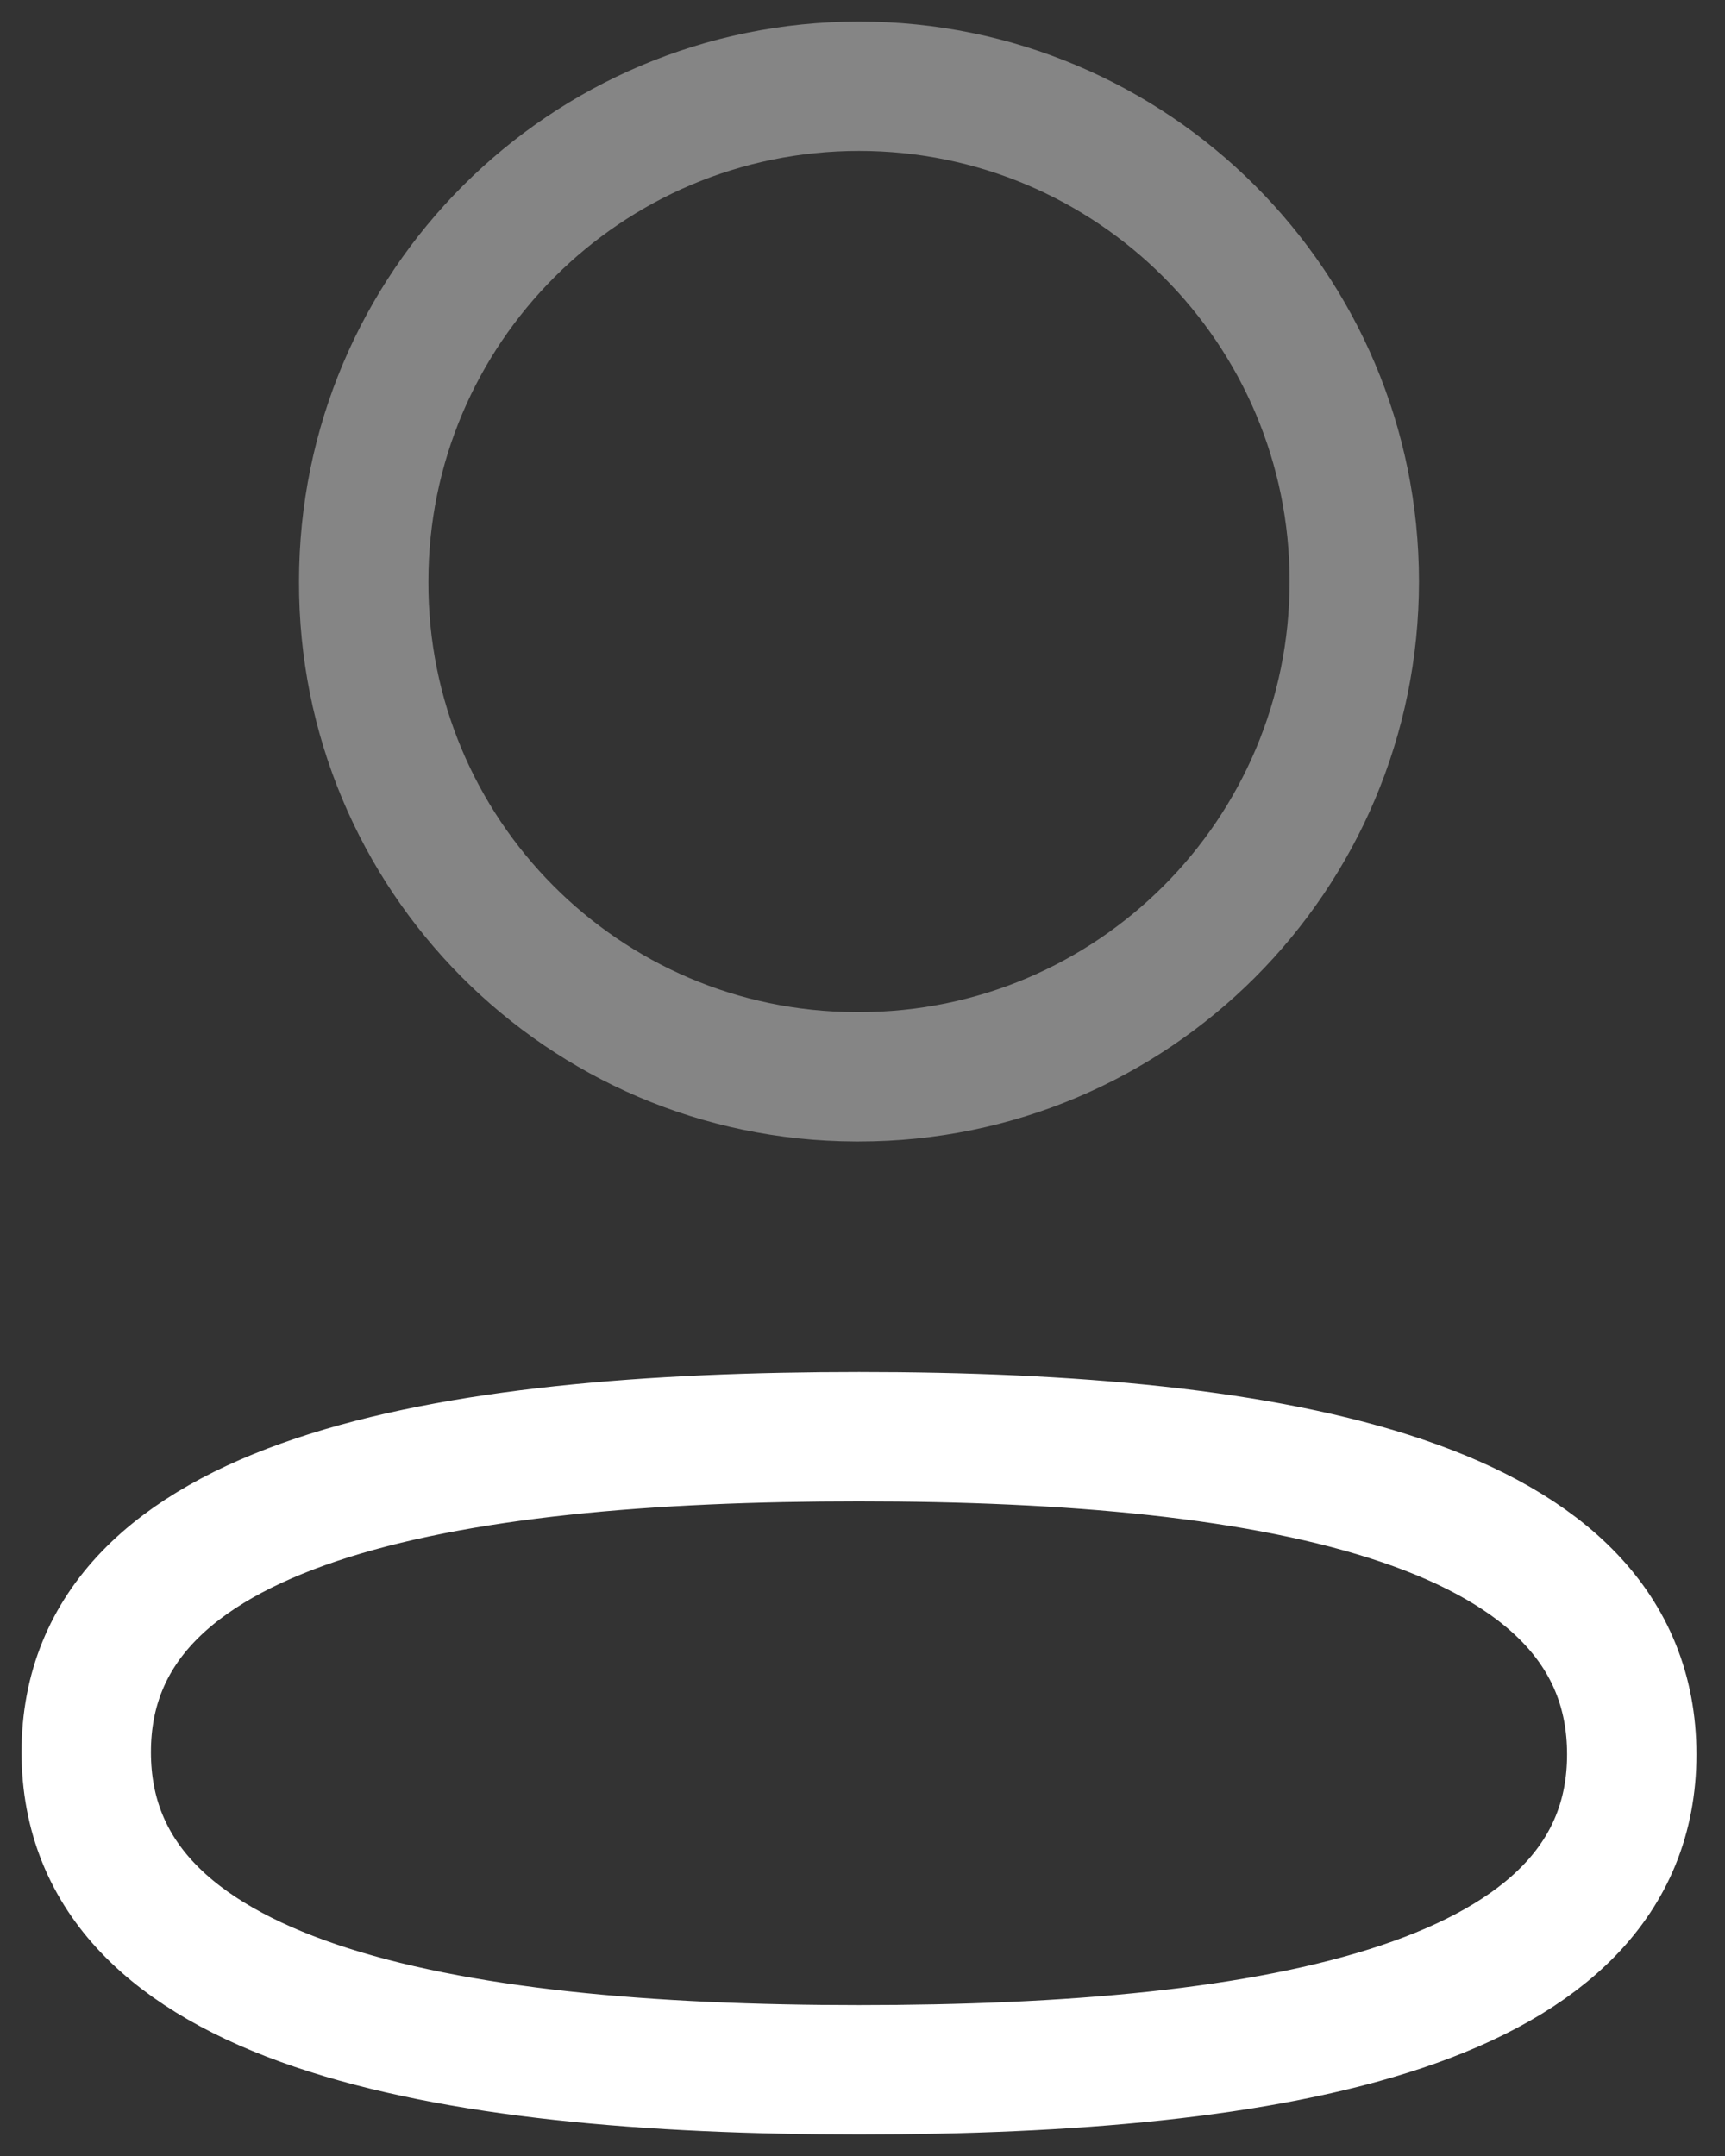
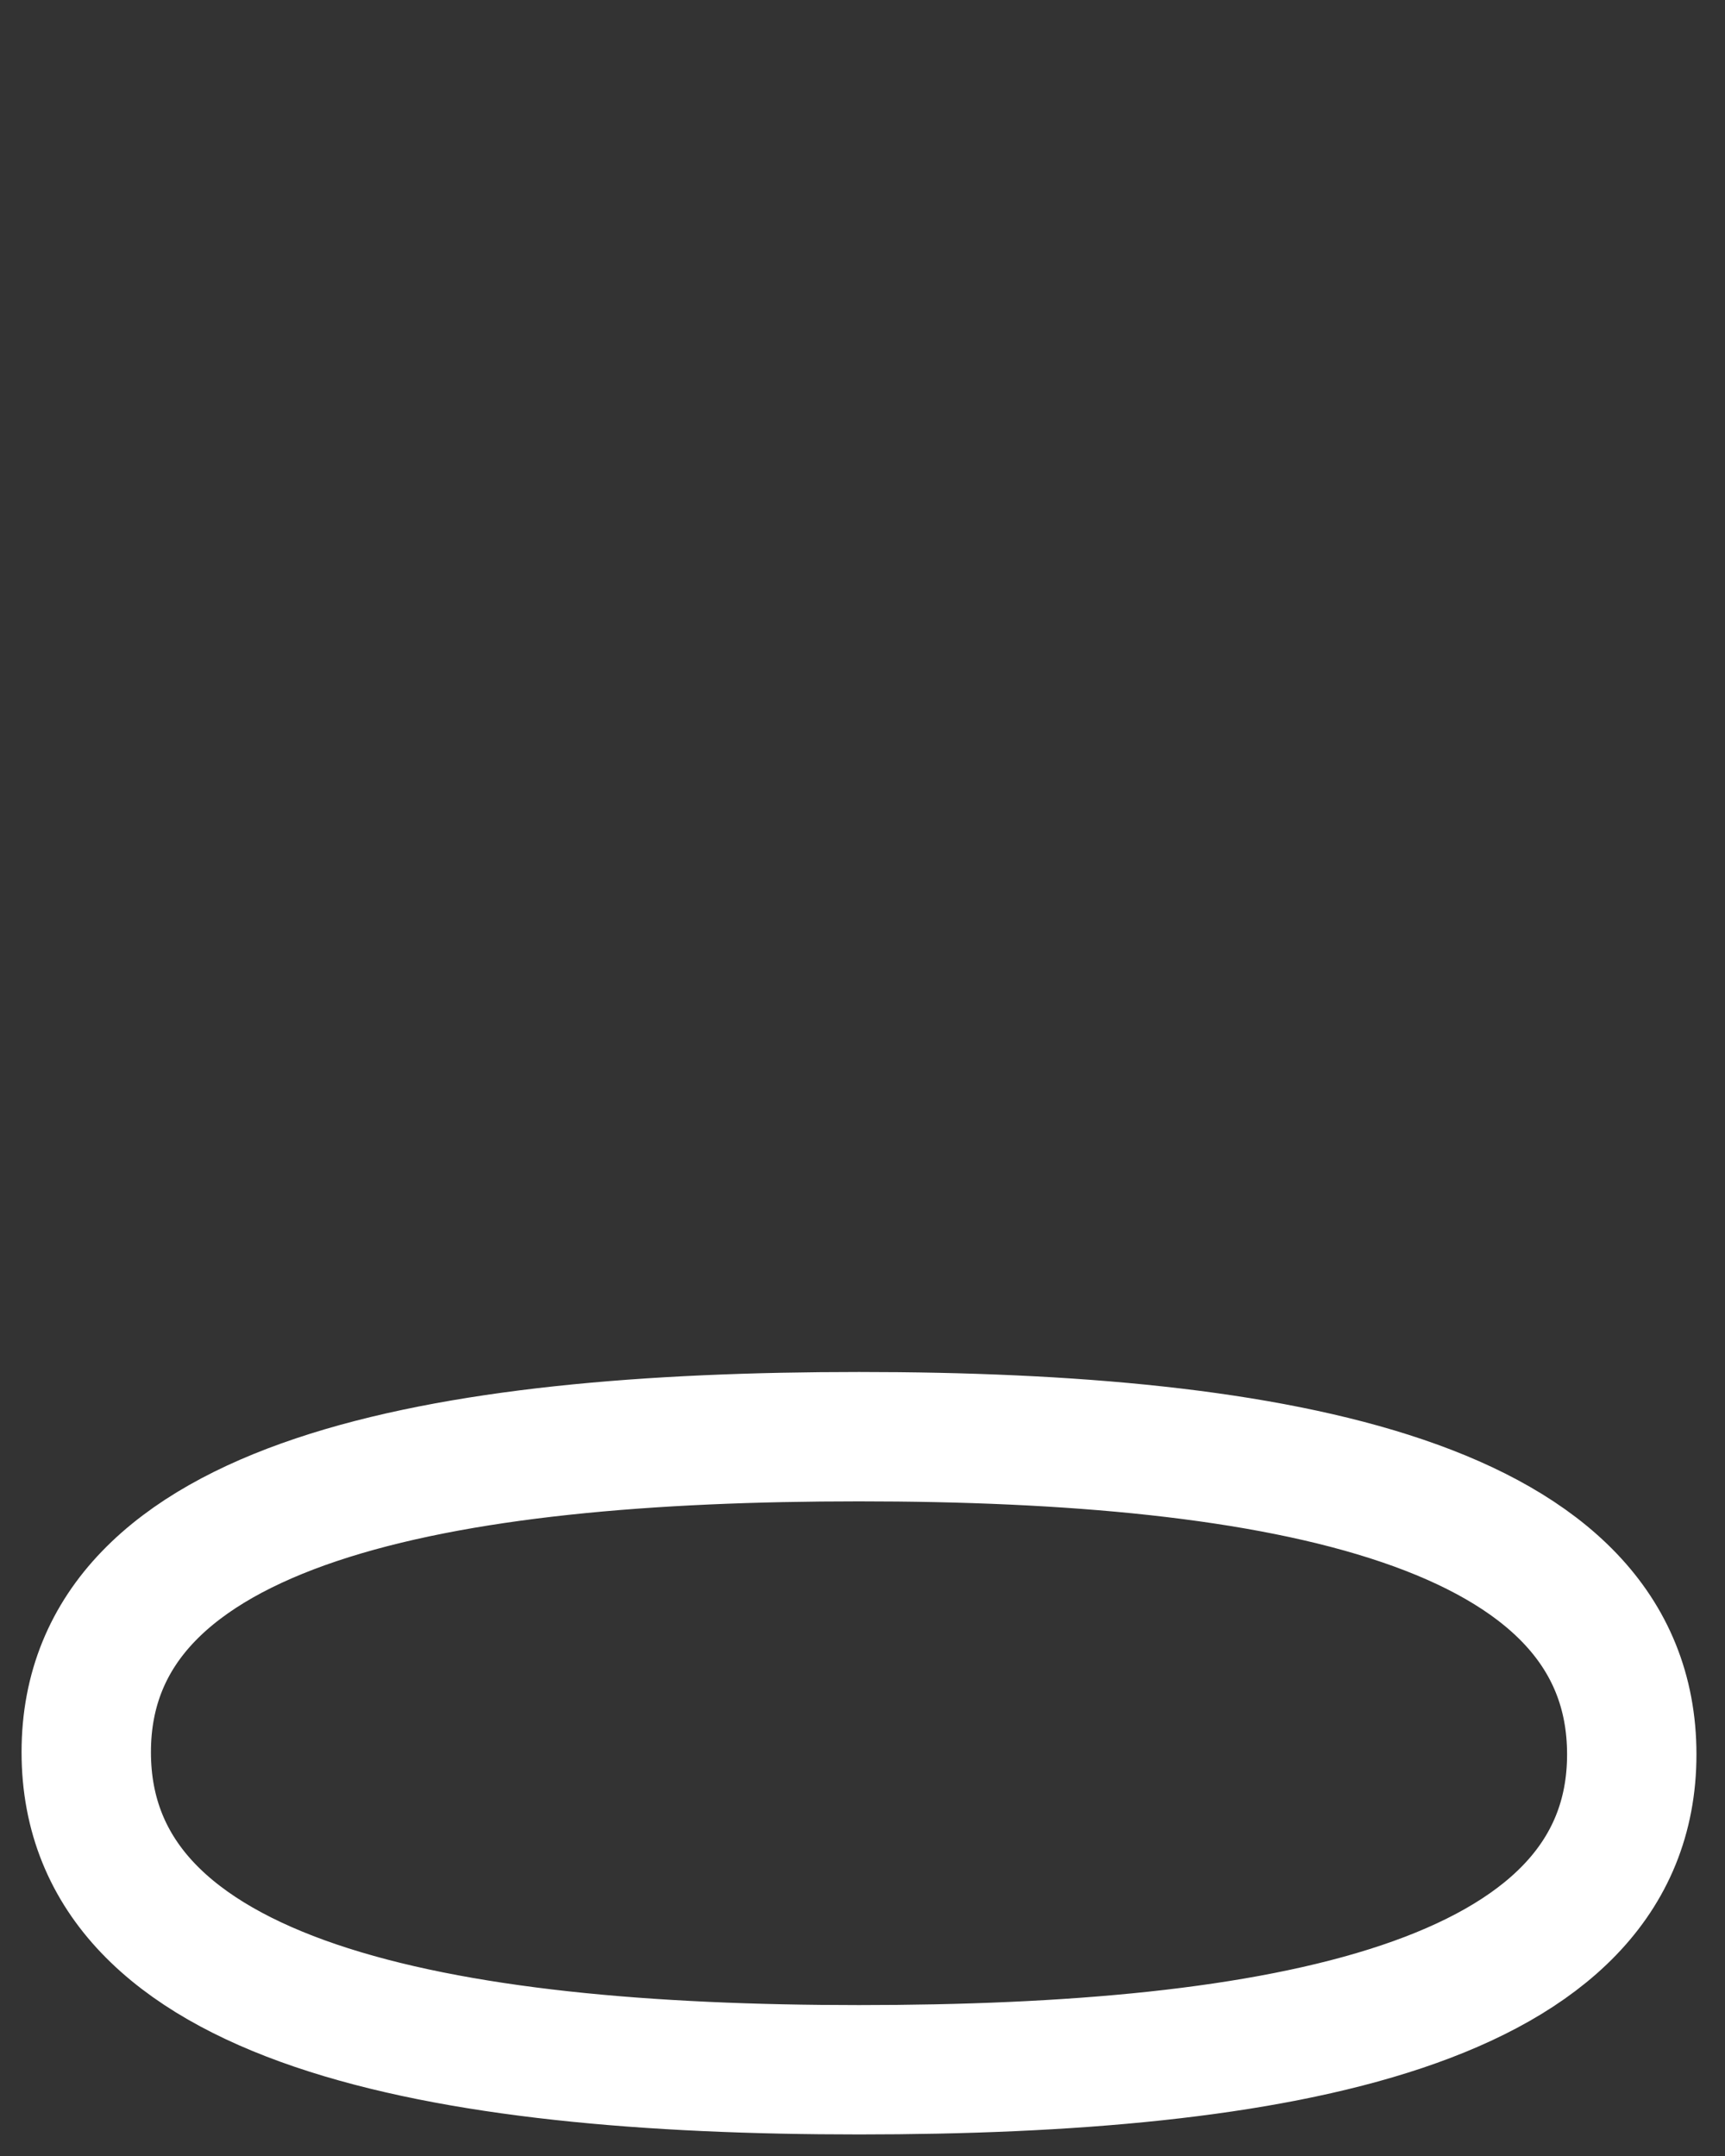
<svg xmlns="http://www.w3.org/2000/svg" width="20" height="25" viewBox="0 0 20 25" fill="none">
  <rect x="0" y="0" width="20" height="25" fill="#333333" stroke="none" />
  <path fill-rule="evenodd" clip-rule="evenodd" d="M9.96 16.659C5.127 16.659 1 17.39 1 20.317C1 23.243 5.101 24 9.96 24C14.793 24 18.919 23.268 18.919 20.343C18.919 17.417 14.819 16.659 9.96 16.659Z" stroke="white" stroke-width="1.5" stroke-linecap="round" stroke-linejoin="round" />
-   <path opacity="0.4" fill-rule="evenodd" clip-rule="evenodd" d="M9.96 12.486C13.132 12.486 15.702 9.914 15.702 6.742C15.702 3.571 13.132 1 9.96 1C6.789 1 4.217 3.571 4.217 6.742C4.206 9.903 6.76 12.475 9.92 12.486H9.96Z" stroke="white" stroke-width="1.5" stroke-linecap="round" stroke-linejoin="round" />
</svg>